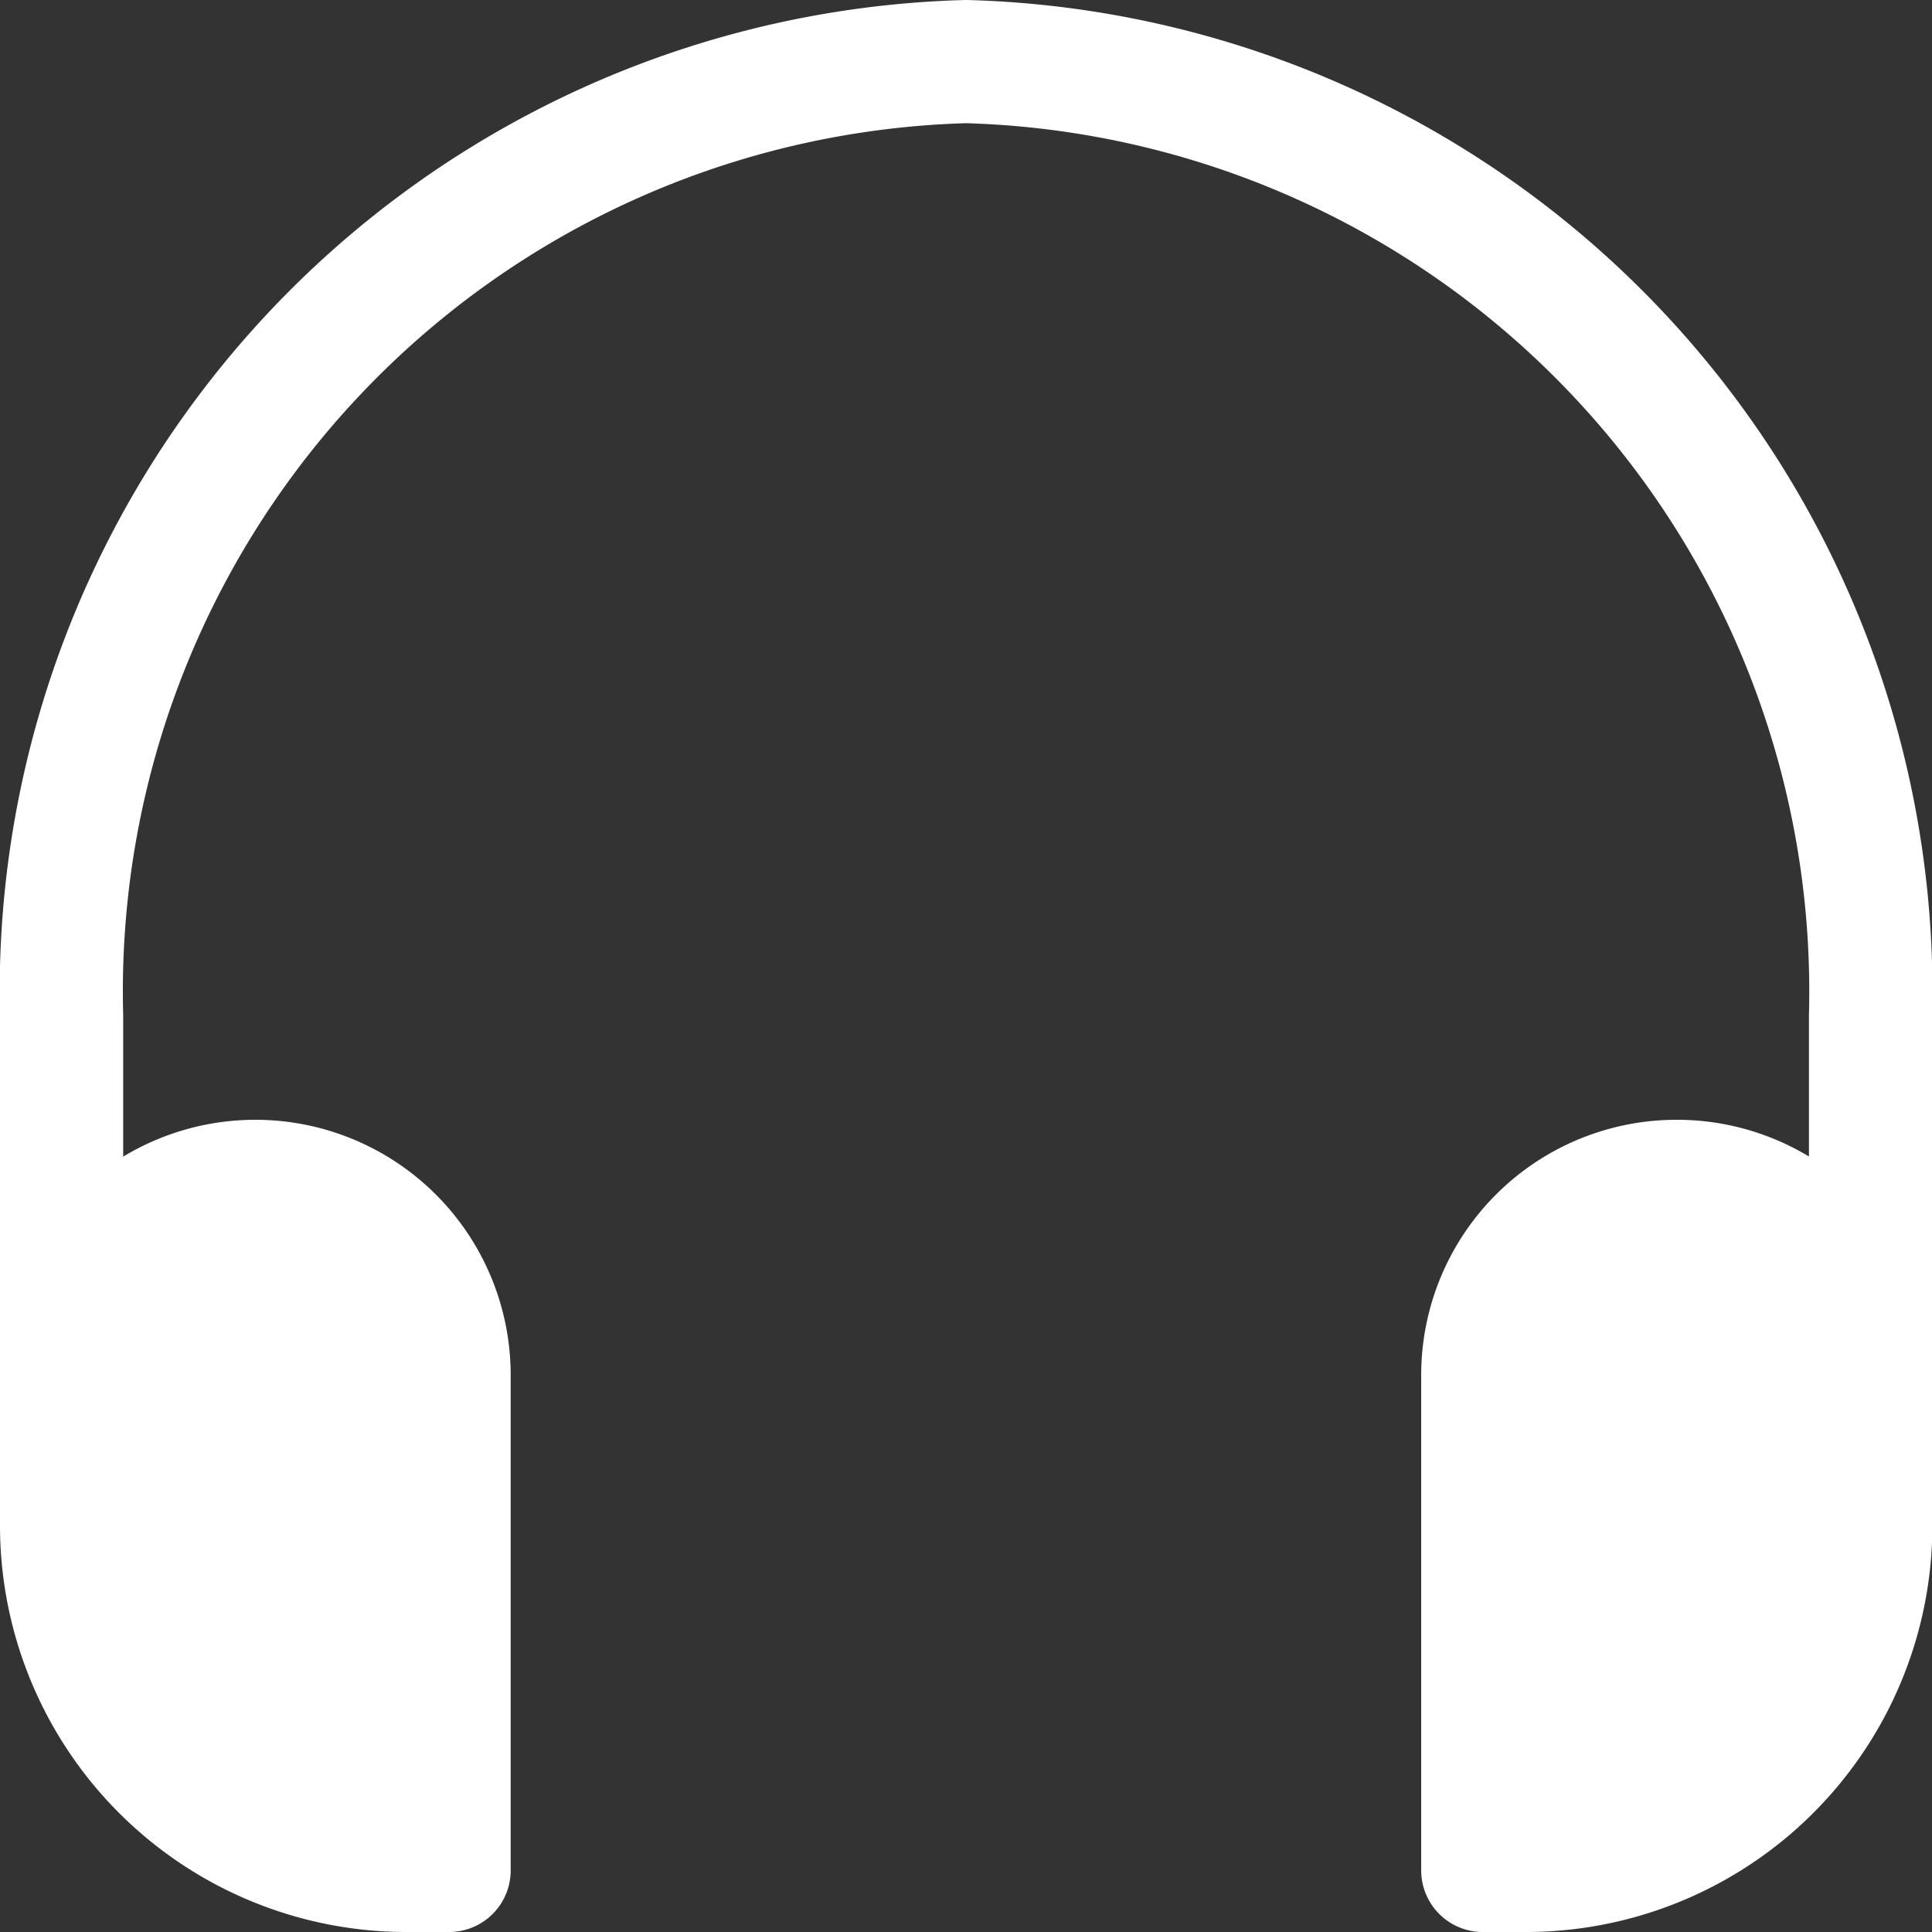
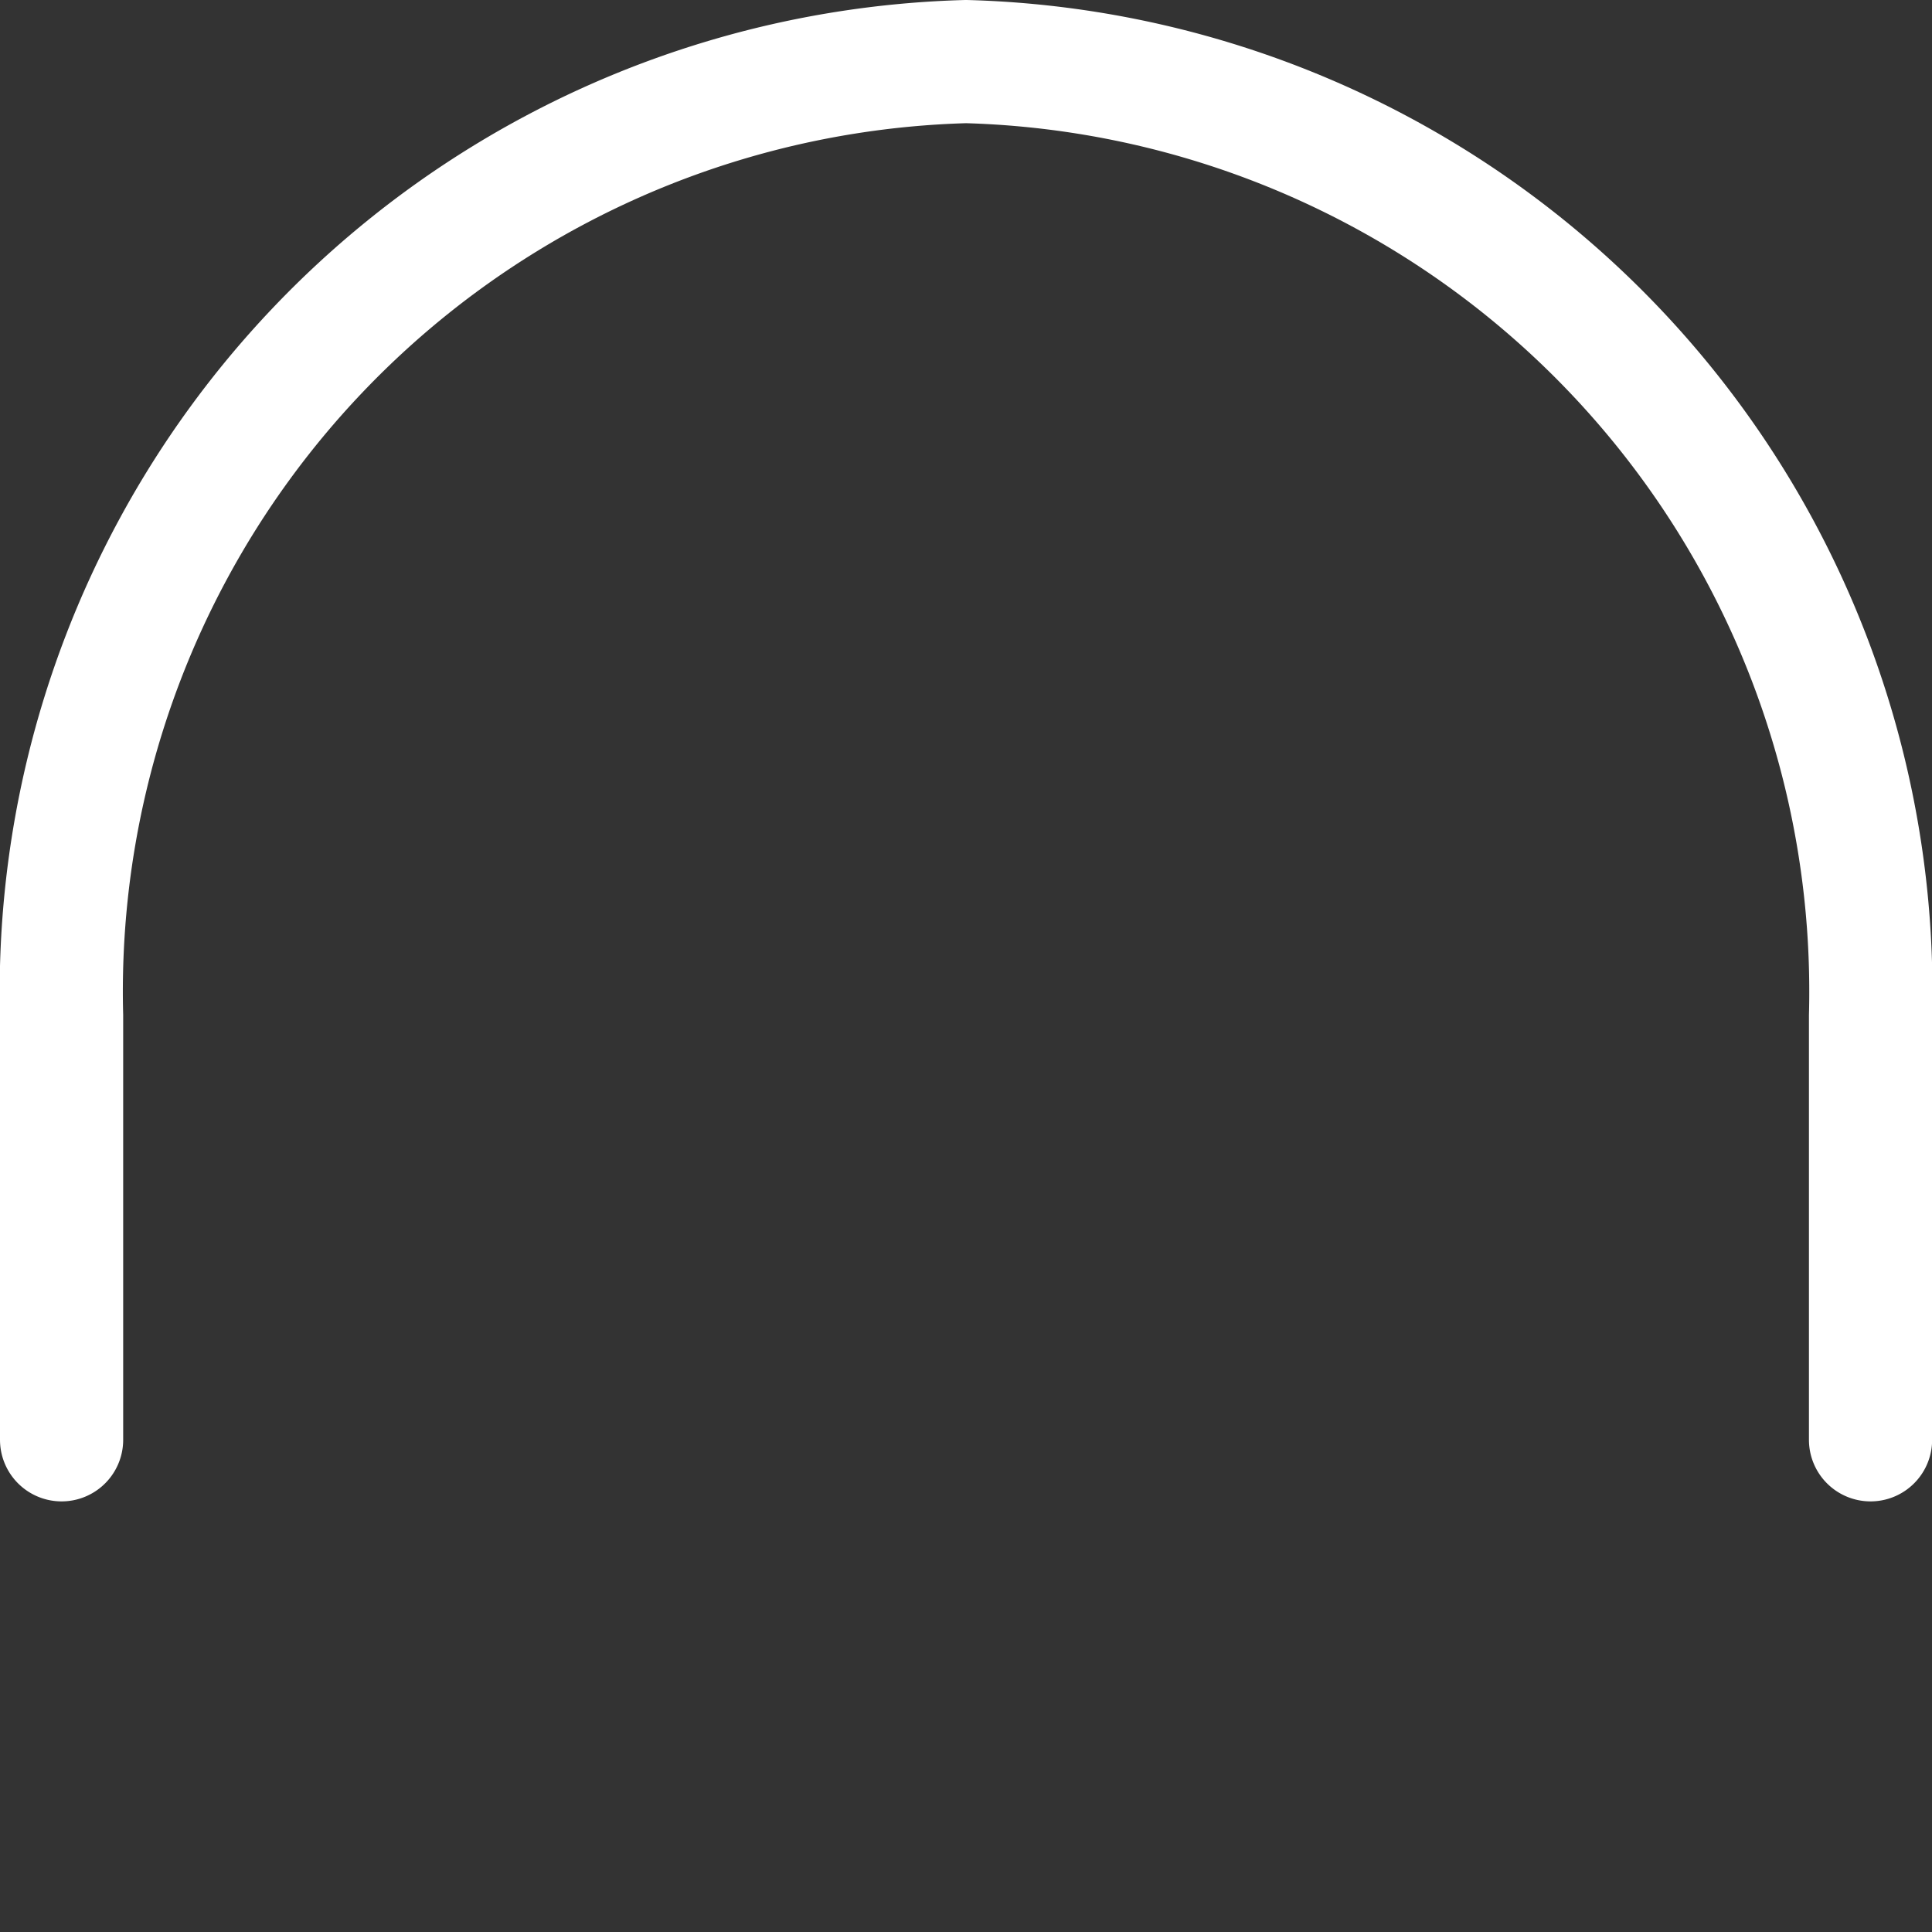
<svg xmlns="http://www.w3.org/2000/svg" width="15.685" height="15.685" viewBox="0 0 15.685 15.685">
  <rect x="0" y="0" width="15.685" height="15.685" fill="#333333" stroke="none" />
  <g id="组_77634" data-name="组 77634" transform="translate(-868.5 -3755.5)">
    <path id="path4" d="M3,14.189V10.746A7.552,7.552,0,0,1,10.343,3a7.552,7.552,0,0,1,7.343,7.746v3.443" transform="translate(866 3753)" fill="rgba(255,255,255,0)" stroke="#fff" stroke-linecap="round" stroke-linejoin="round" stroke-width="1" fill-rule="evenodd" />
-     <path id="path6" d="M4.573,29a1.573,1.573,0,0,1,1.573,1.573v4.021H5.8A2.8,2.8,0,0,1,3,31.8V30.573A1.573,1.573,0,0,1,4.573,29Zm11.538,0a1.573,1.573,0,0,0-1.573,1.573v4.021h.35a2.8,2.8,0,0,0,2.8-2.8V30.573A1.573,1.573,0,0,0,16.112,29Z" transform="translate(866 3736.091)" fill="#fff" stroke="#fff" stroke-linecap="round" stroke-linejoin="round" stroke-width="1" fill-rule="evenodd" />
  </g>
</svg>